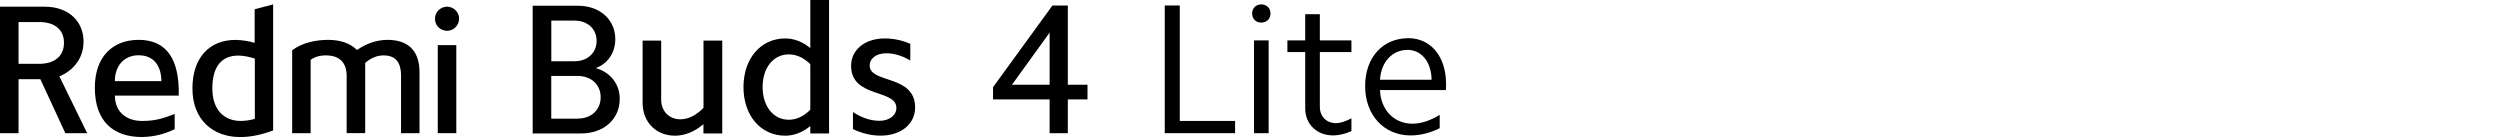
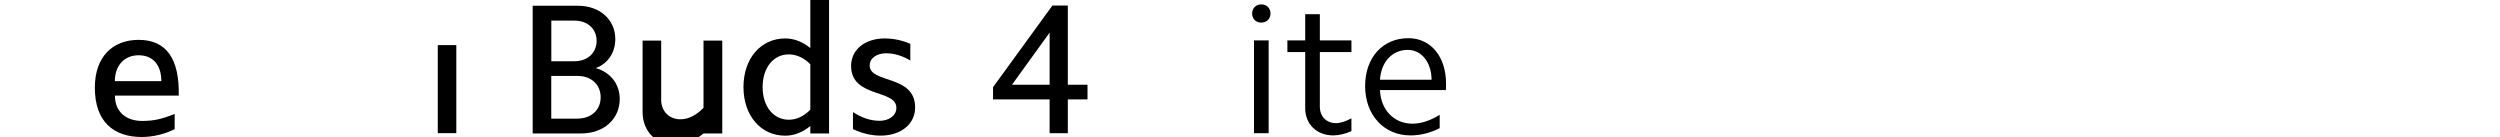
<svg xmlns="http://www.w3.org/2000/svg" id="a" width="456" height="25" viewBox="0 0 456 25">
-   <polygon points="215.19 1 215.19 22.06 225.28 22.06 225.28 24.29 212.45 24.29 212.45 1 215.19 1" />
  <path d="M230.05,.8c.98,0,1.69,.68,1.69,1.66s-.71,1.66-1.69,1.66-1.66-.68-1.66-1.66,.71-1.66,1.66-1.66m1.35,23.49h-2.67V7.37h2.67V24.29Z" />
  <path d="M246.5,7.37v2.13h-5.76v9.98c0,1.76,1.19,2.98,2.95,2.98,.85,0,1.79-.34,2.81-.88v2.34c-1.19,.51-2.27,.78-3.32,.78-3.01,0-5.11-2.06-5.11-4.94V9.5h-3.25v-2.13h3.25V2.59h2.67V7.37h5.76Z" />
  <path d="M256.86,6.96c4.16,0,6.9,3.42,6.9,8.29,0,.41,0,.78-.03,1.18h-12.02c.13,3.62,2.57,6.13,5.92,6.13,1.59,0,3.32-.58,4.97-1.62v2.44c-1.76,.88-3.55,1.32-5.31,1.32-4.87,0-8.29-3.72-8.29-9s3.28-8.73,7.85-8.73m-.1,2.13c-2.81,0-4.84,2.2-5.04,5.45h9.41c-.03-3.22-1.83-5.45-4.37-5.45" />
  <path d="M181.13,18.13v-2.23l10.83-14.89h2.81V15.46h3.59v2.67h-3.59v6.16h-3.32v-6.16h-10.32Zm10.32-12.18l-6.87,9.51h6.87V5.95Z" />
  <path d="M105.43,1.05c3.99,0,6.8,2.54,6.8,6.09,0,2.44-1.35,4.47-3.56,5.28,2.71,.78,4.37,2.94,4.37,5.62,0,3.69-2.91,6.3-7.04,6.3h-8.84V1.05h8.26Zm-.64,10.12c2.37,0,4.03-1.52,4.03-3.72s-1.66-3.69-4.03-3.69h-4.23v7.41h4.23Zm.54,10.46c2.57,0,4.23-1.62,4.23-3.89s-1.66-3.89-4.23-3.89h-4.78v7.79h4.78Z" />
-   <path d="M128.31,24.34v-1.69c-1.59,1.35-3.39,2.1-5.18,2.1-3.49,0-5.92-2.5-5.92-5.99V7.41h3.39v10.8c0,2.06,1.45,3.55,3.49,3.55,1.49,0,2.94-.75,4.23-2.1V7.41h3.42V24.34h-3.42Z" />
+   <path d="M128.31,24.34c-1.59,1.35-3.39,2.1-5.18,2.1-3.49,0-5.92-2.5-5.92-5.99V7.41h3.39v10.8c0,2.06,1.45,3.55,3.49,3.55,1.49,0,2.94-.75,4.23-2.1V7.41h3.42V24.34h-3.42Z" />
  <path d="M147.8,24.34v-1.35c-1.39,1.15-2.98,1.76-4.57,1.76-4.47,0-7.62-3.66-7.62-8.87s3.15-8.87,7.62-8.87c1.59,0,3.18,.61,4.57,1.76V0h3.42V24.34h-3.42Zm-3.93-2.5c1.39,0,2.74-.61,3.93-1.83V11.71c-1.19-1.19-2.54-1.79-3.93-1.79-2.81,0-4.77,2.44-4.77,5.96s1.96,5.96,4.77,5.96" />
  <path d="M160.39,22.04c1.79,0,3.11-.98,3.11-2.37,0-3.45-8.26-1.76-8.26-7.65,0-2.98,2.54-5.01,6.16-5.01,1.6,.01,3.18,.35,4.64,.98v3.05c-1.46-.88-2.95-1.32-4.4-1.32-1.76,0-3.01,.91-3.01,2.23,0,3.32,8.29,1.62,8.29,7.65,0,3.05-2.61,5.14-6.3,5.14-1.69,0-3.39-.41-5.04-1.19v-3.11c1.59,1.05,3.22,1.59,4.81,1.59" />
-   <path d="M81.57,5.62c1.21-.02,2.18-1.02,2.17-2.23s-1.02-2.18-2.23-2.17c-1.2,.02-2.17,1-2.17,2.2,0,1.24,.96,2.2,2.23,2.2" />
  <rect x="79.85" y="8.23" width="3.38" height="16.06" />
-   <path d="M73.15,24.29V13.8c0-2.65-1.21-3.7-3.19-3.7-1.24,0-2.39,.54-3.35,1.37v12.81h-3.38V13.8c0-2.65-1.63-3.7-3.76-3.7-1.18,0-2.1,.29-2.81,.83v13.36h-3.37V9.18c1.59-1.27,4.14-1.91,6.53-1.91,2.23,0,4.08,.61,5.29,1.85,1.69-1.18,3.6-1.85,5.58-1.85,3.7,0,5.83,1.94,5.83,5.9v11.12h-3.38Z" />
-   <path d="M46.45,1.69V7.82c-1.14-.34-2.32-.52-3.51-.54-4.72,0-7.84,3.22-7.84,8.86s3.66,8.86,8.73,8.86c1.85,0,3.89-.42,5.99-1.21V.8l-3.38,.89Zm.03,19.99c-.83,.24-1.69,.37-2.55,.38-3.25,0-5.2-2.23-5.2-5.93,0-4.02,1.72-5.99,4.72-5.99,.89,0,1.91,.19,3.03,.54v11Z" />
  <path d="M20.97,17.44h11.63c.16-6.66-2.23-10.17-7.3-10.17-4.65,0-8,2.96-8,8.73,0,6.18,3.41,8.99,8.57,8.99,2.08-.02,4.13-.51,5.99-1.43v-2.77c-2.33,.92-3.76,1.27-5.96,1.27-2.77,0-4.94-1.56-4.94-4.62m4.33-7.36c2.81,0,4.14,2.01,4.14,4.72h-8.48c0-2.9,1.78-4.72,4.33-4.72" />
-   <path d="M10.84,13.93c2.71-1.15,4.4-3.44,4.4-6.34,0-3.73-2.77-6.37-7.07-6.37H0V24.29H3.38V14.44h3.98l4.56,9.85h3.98l-5.07-10.36Zm-3.7-2.29H3.38V4.02h3.76c2.87,0,4.53,1.4,4.53,3.79s-1.66,3.83-4.52,3.83" />
  <rect width="263.76" height="24.99" style="fill:none;" />
</svg>